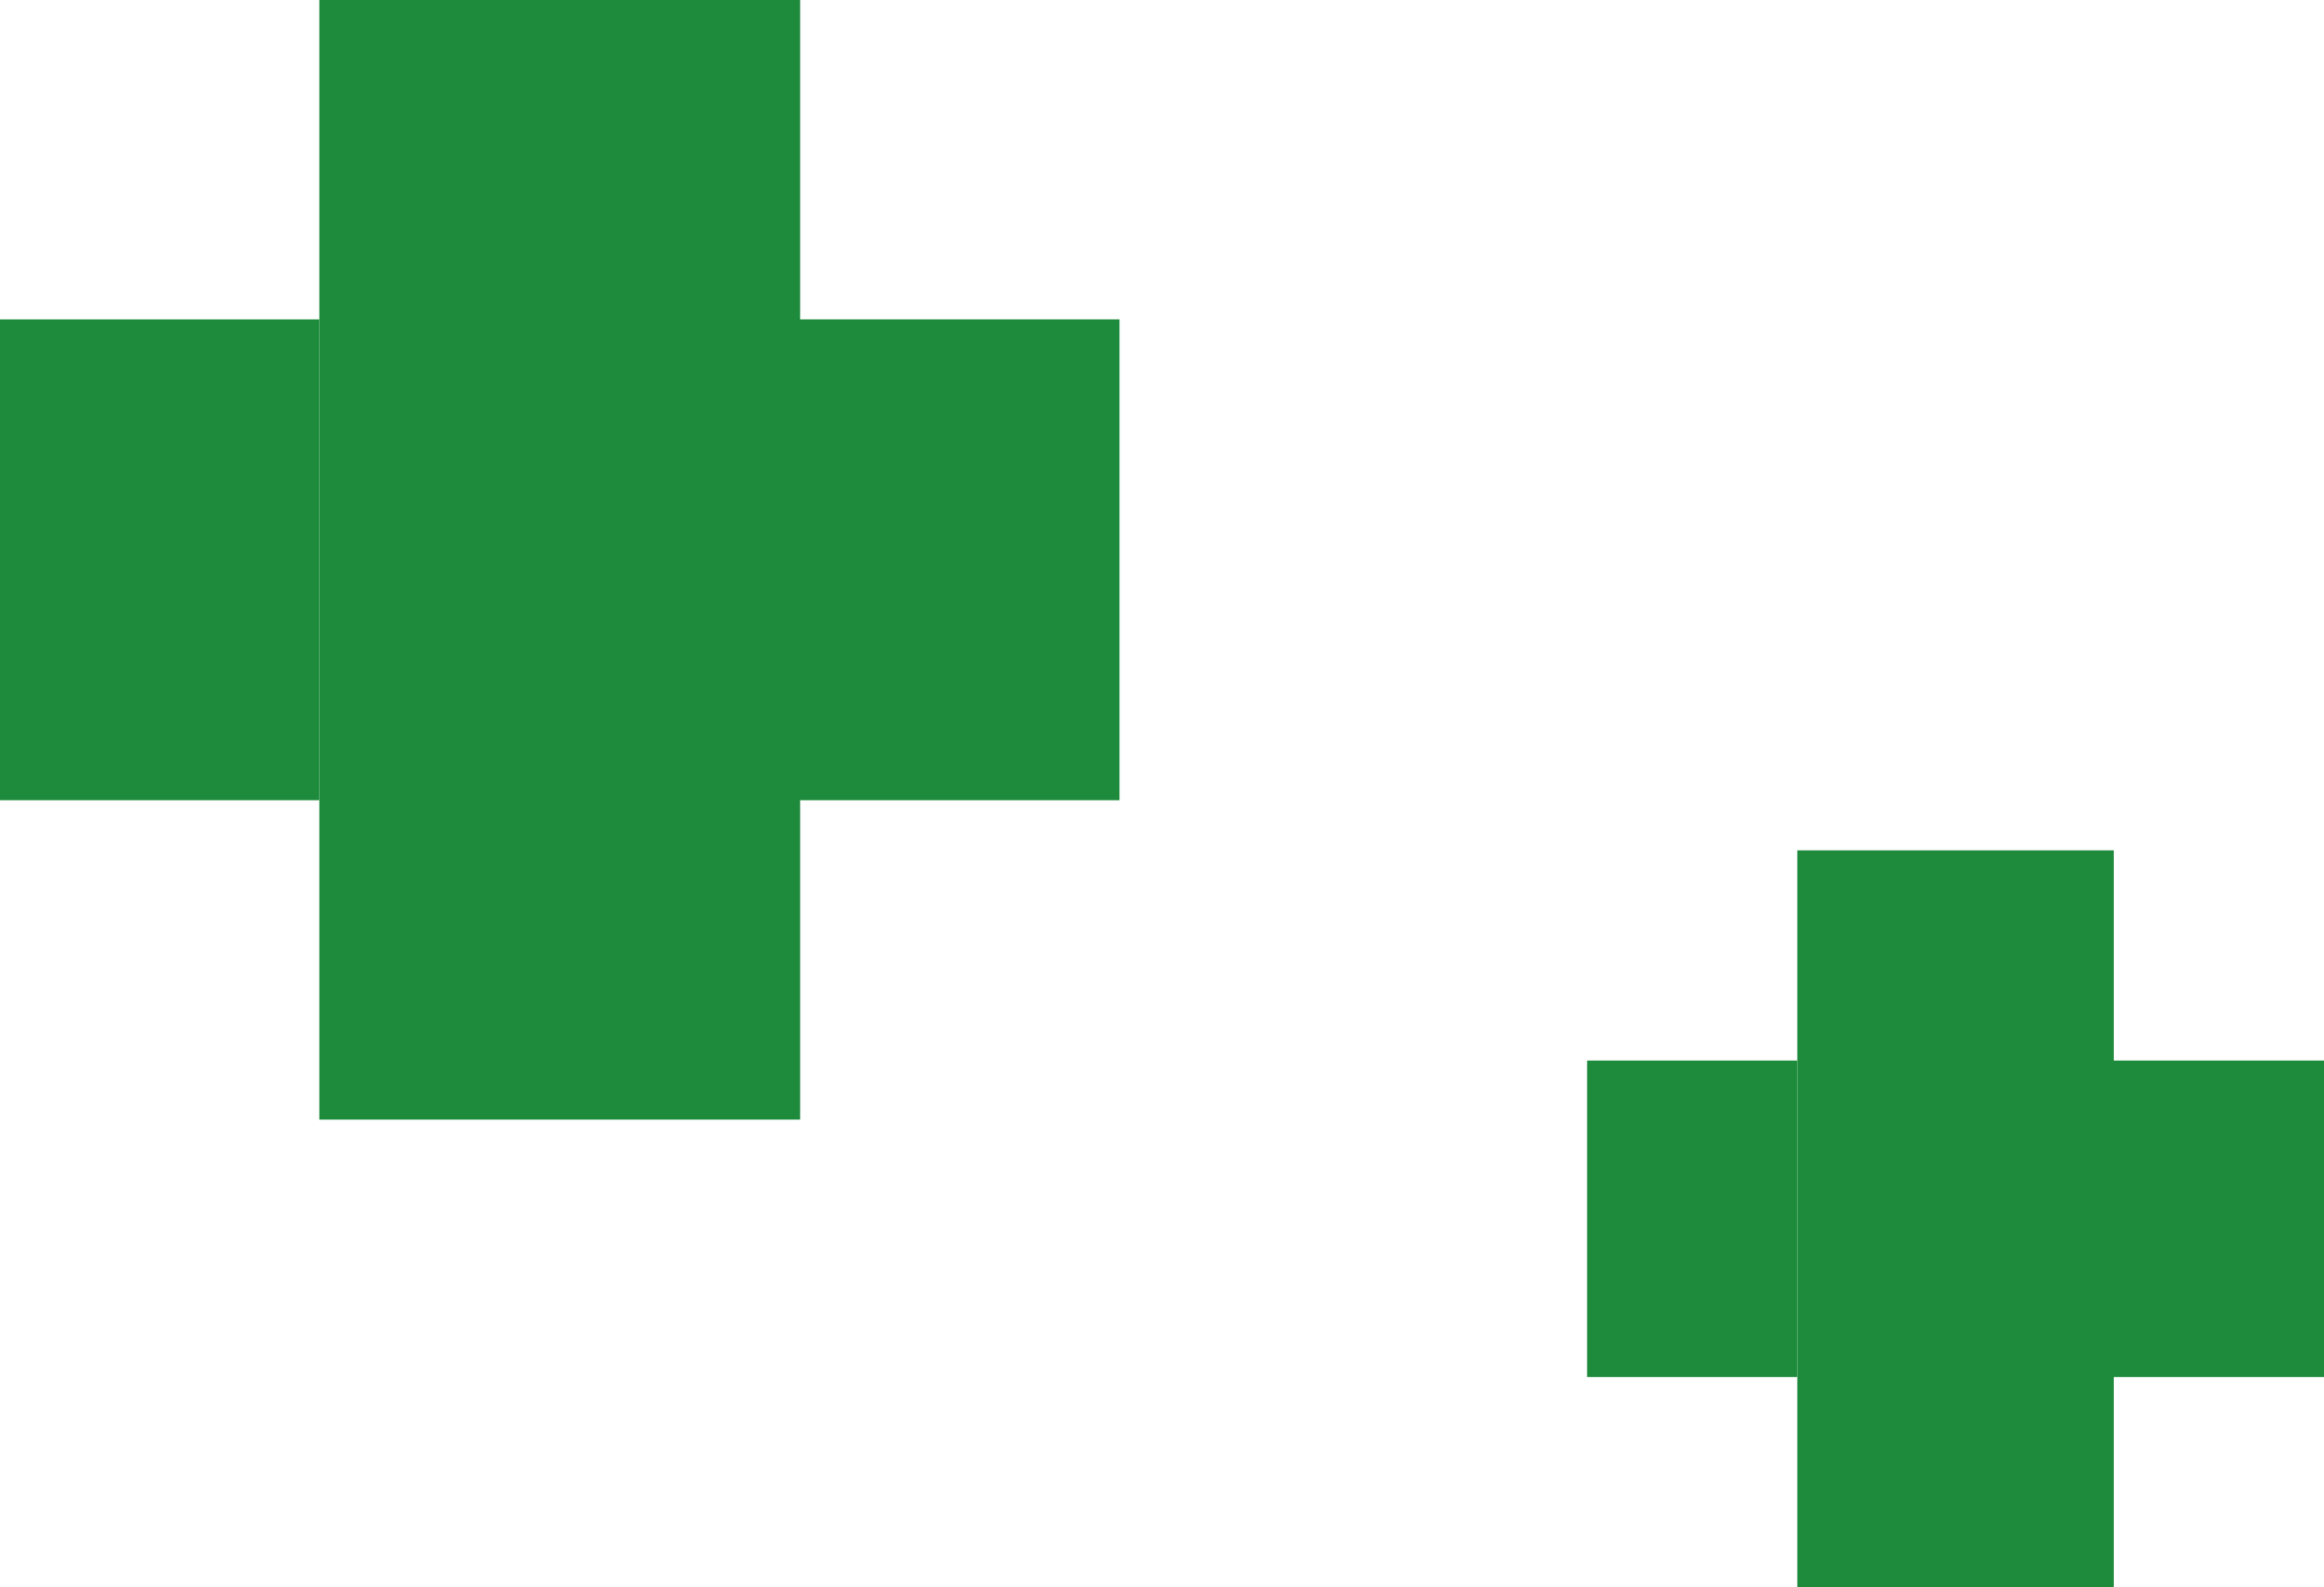
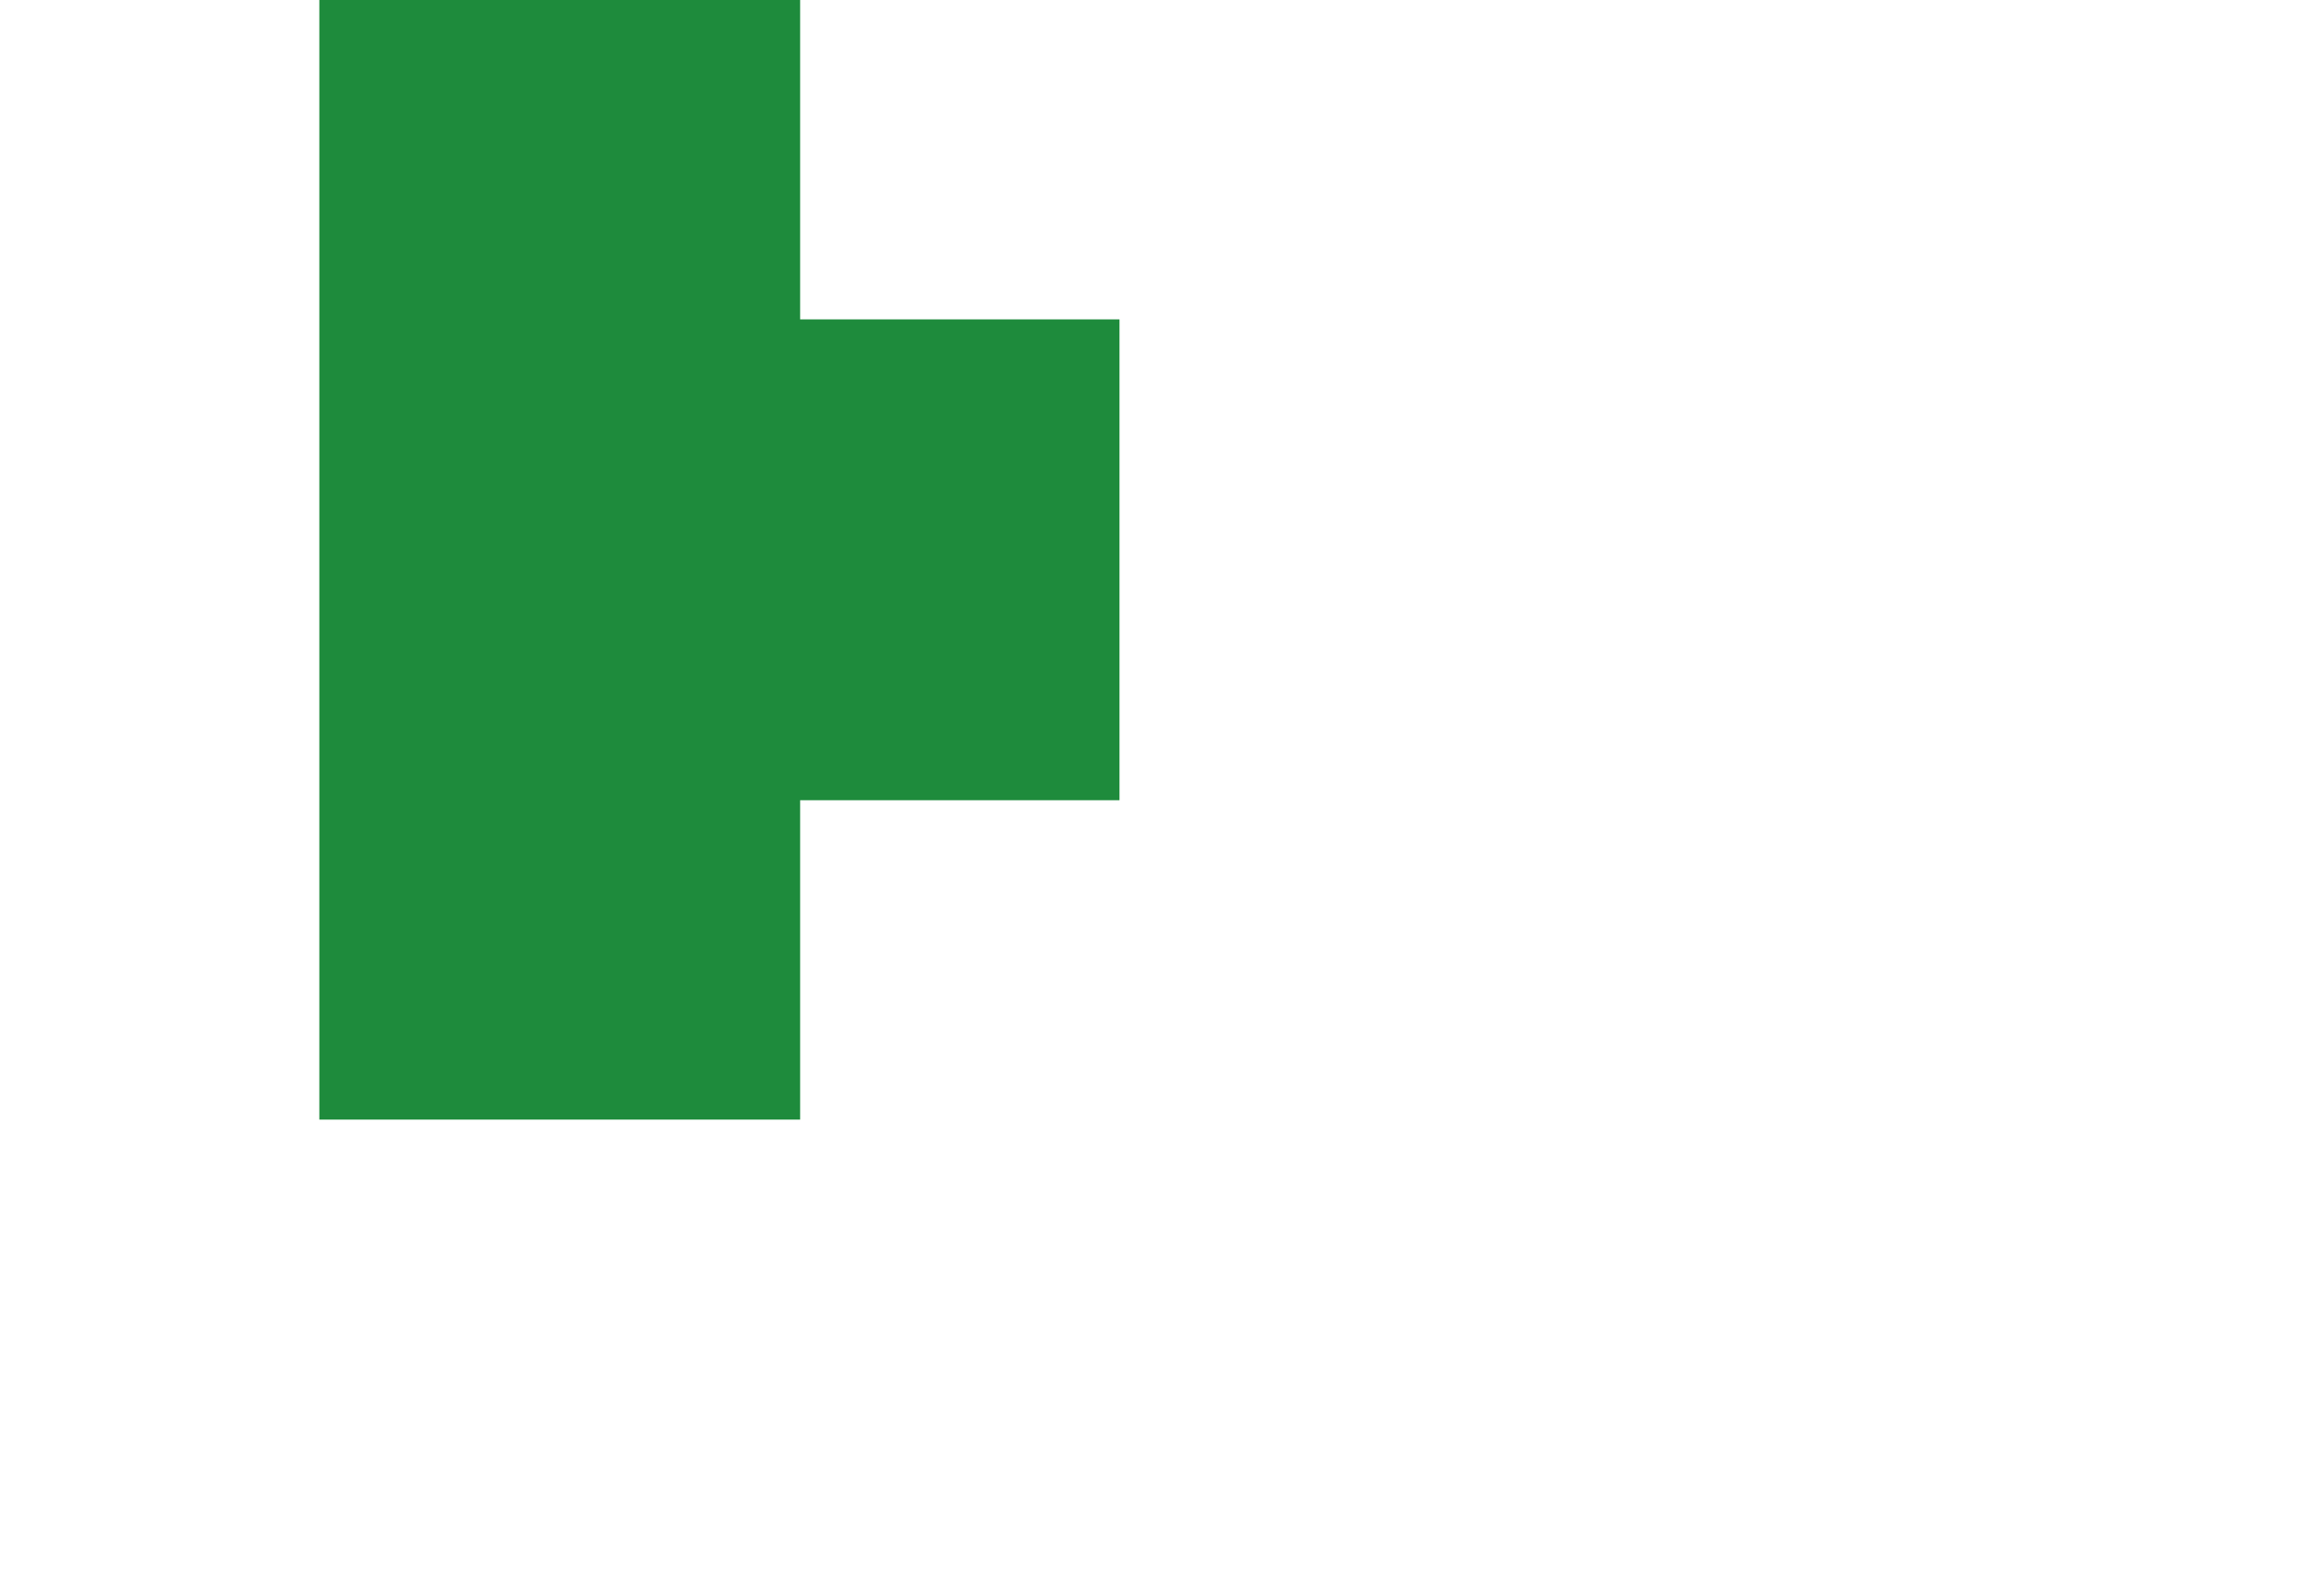
<svg xmlns="http://www.w3.org/2000/svg" width="164" height="112" viewBox="0 0 164 112" fill="none">
  <path fill-rule="evenodd" clip-rule="evenodd" d="M22.536 0H56.464V79H22.536V0ZM56.464 22.536H79V56.464H56.464V22.536Z" fill="#1E8B3C" />
-   <rect width="22.536" height="33.927" transform="matrix(-1 1.74846e-07 1.74846e-07 1 22.536 22.537)" fill="#1E8B3C" />
-   <path fill-rule="evenodd" clip-rule="evenodd" d="M126.834 60H149.166V112H126.834V60ZM149.166 74.834H164V97.166H149.166V74.834Z" fill="#1E8B3C" />
-   <rect width="14.834" height="22.332" transform="matrix(-1 1.74846e-07 1.74846e-07 1 126.834 74.834)" fill="#1E8B3C" />
</svg>